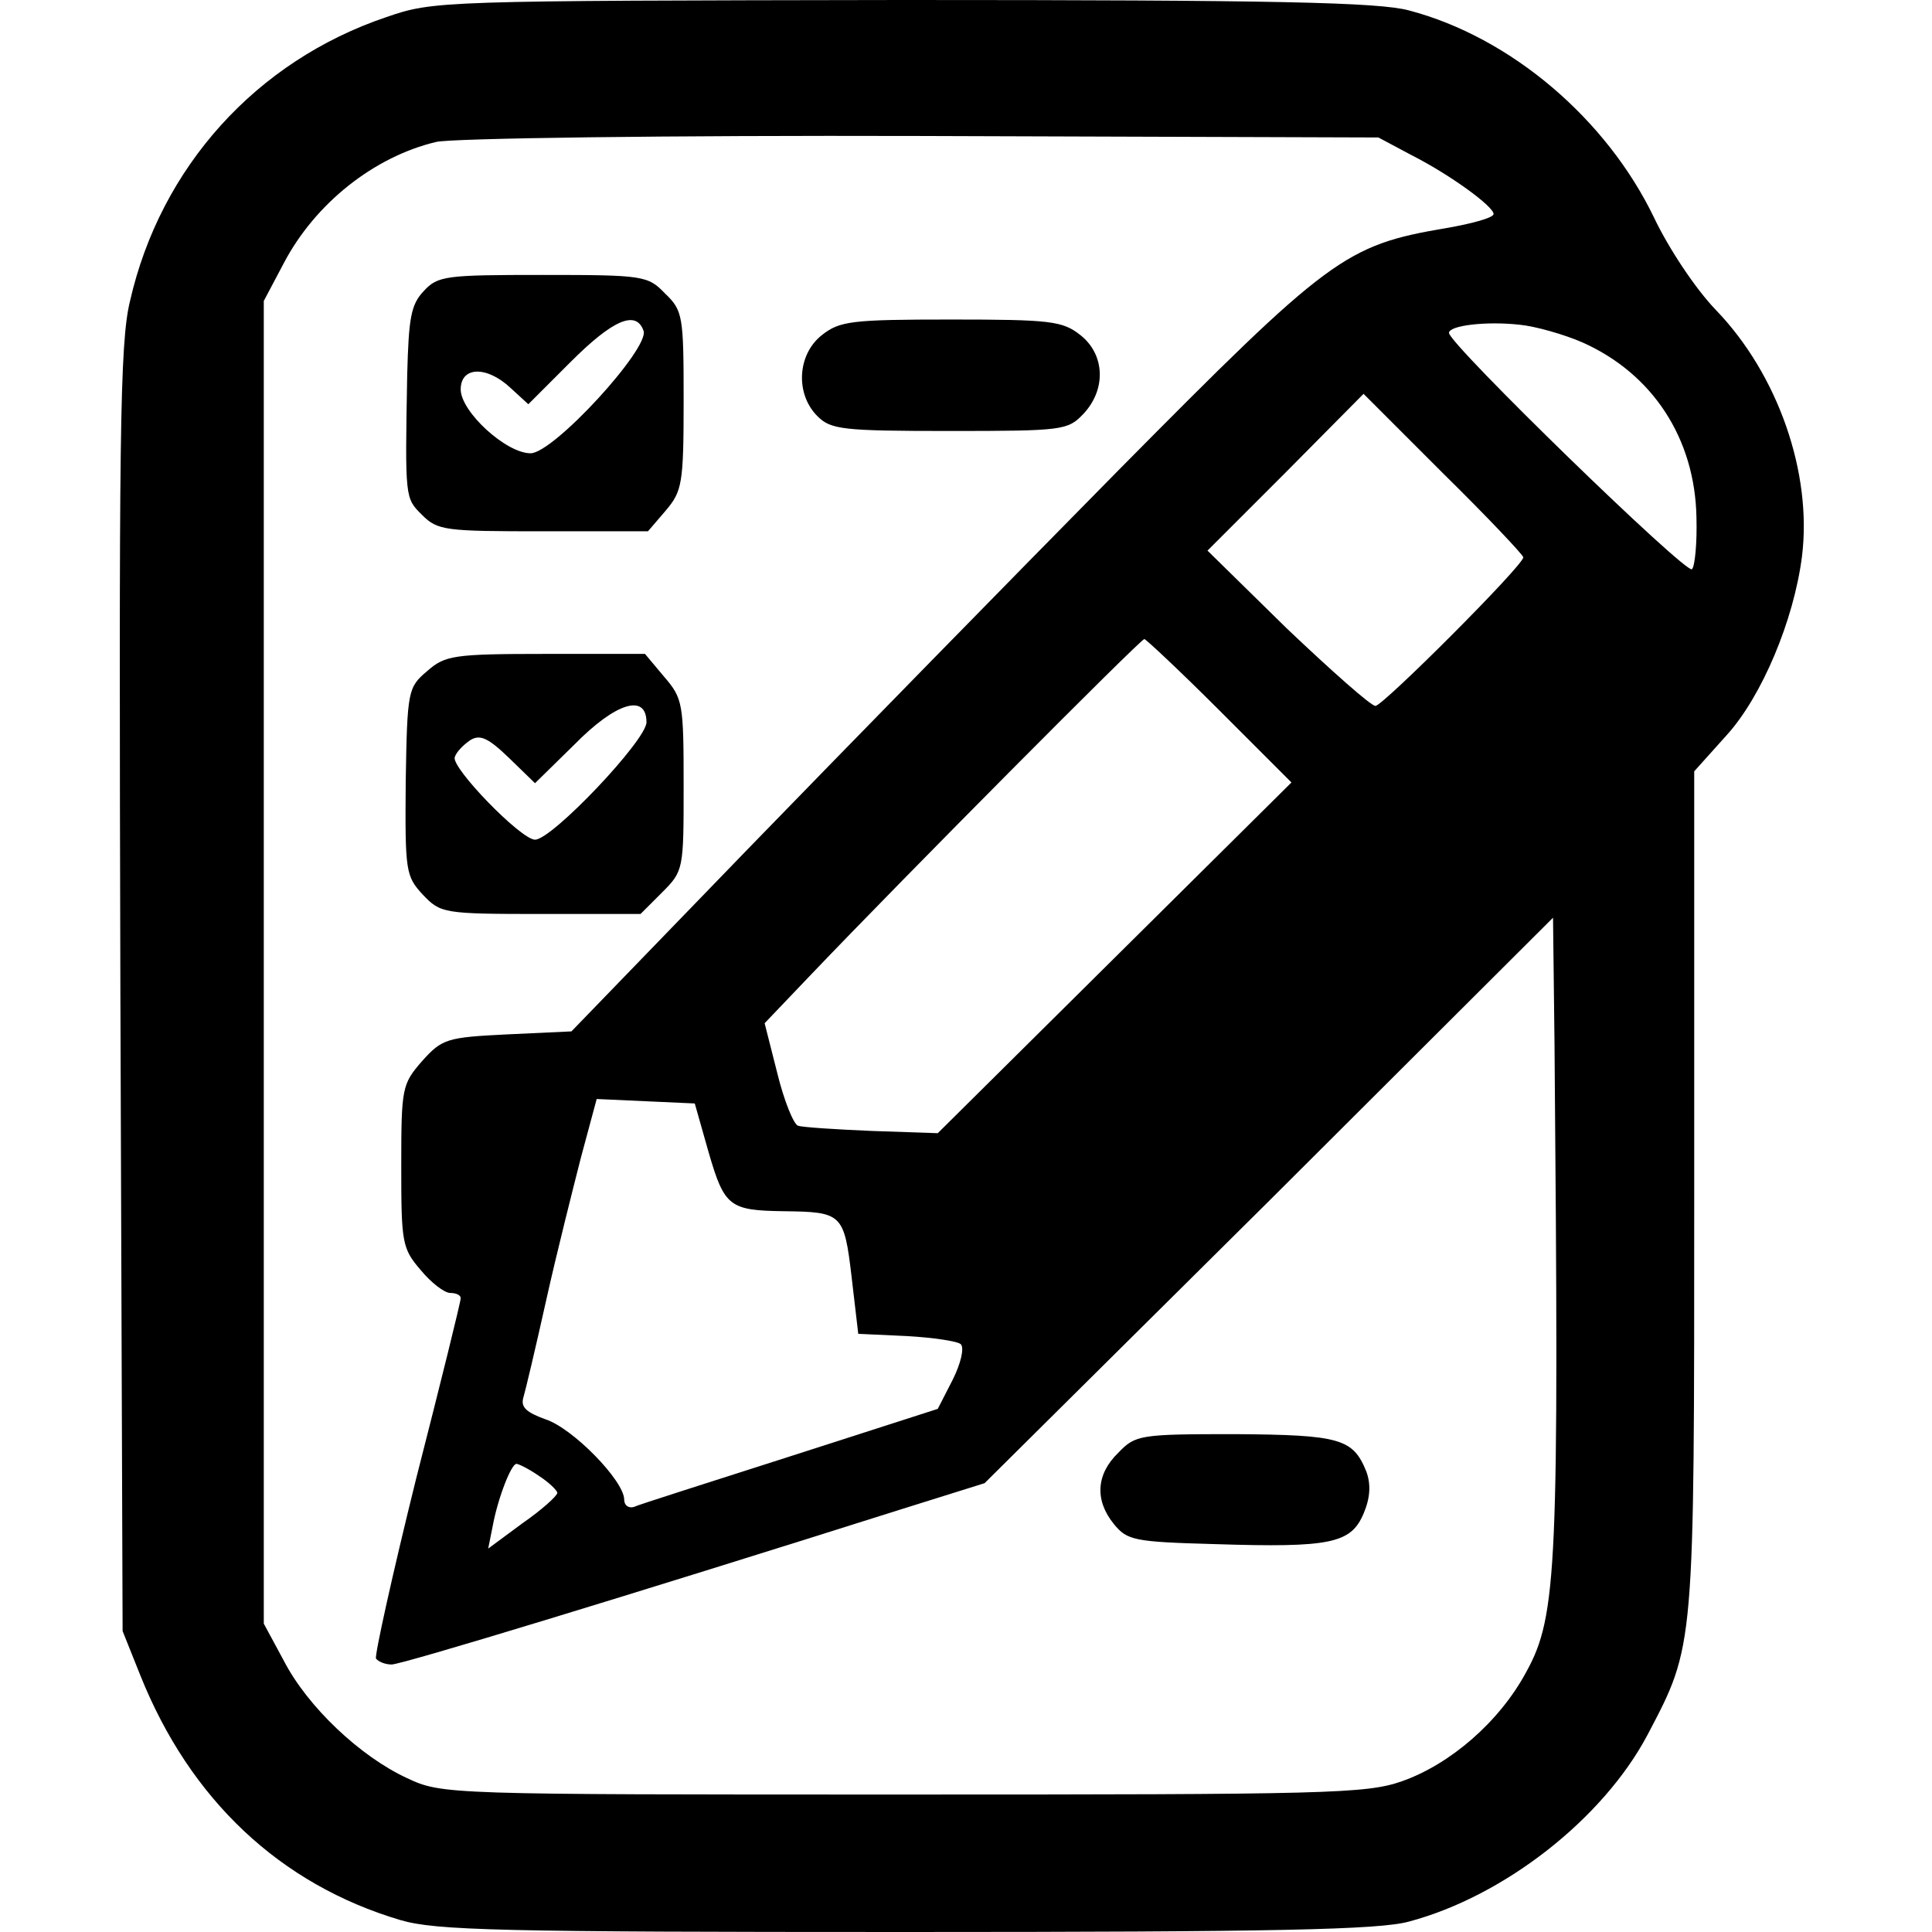
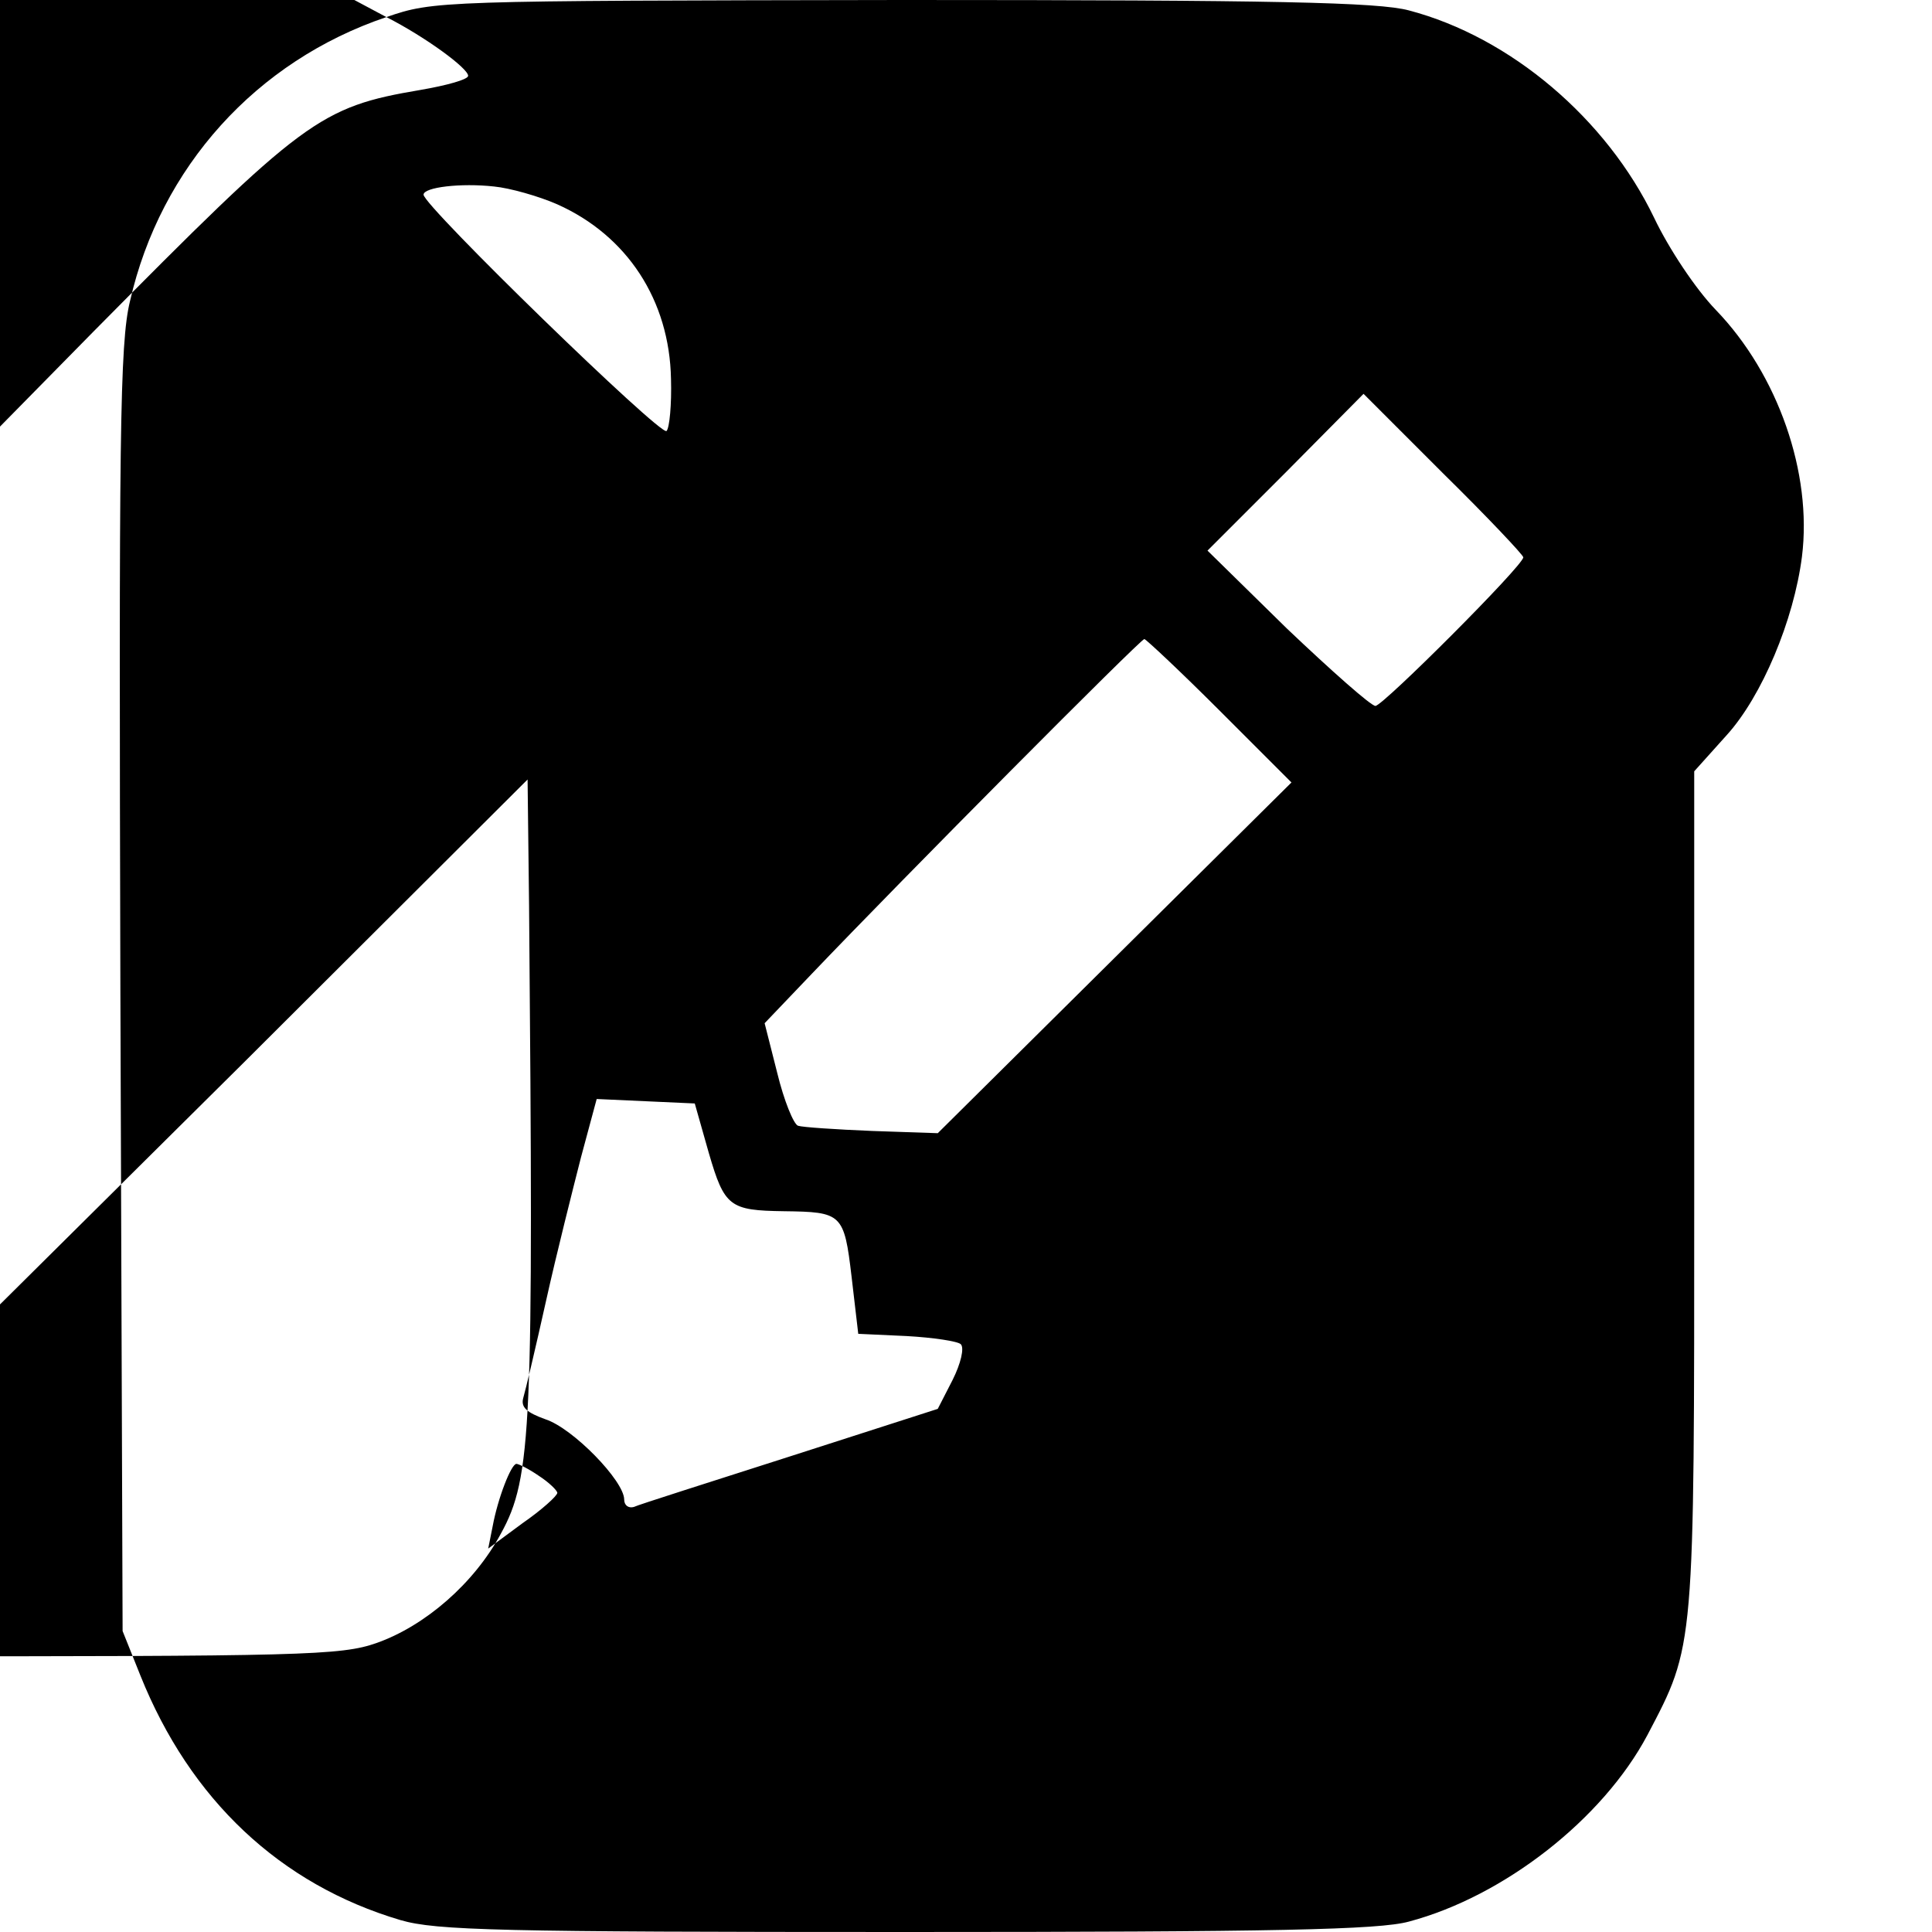
<svg xmlns="http://www.w3.org/2000/svg" version="1.0" width="346.667" height="346.667" viewBox="0 0 260 260">
-   <path d="M52 2.3C34.5 8.2 21.6 22.5 17.5 40.5c-1.4 5.7-1.5 18.2-1.3 92.8l.3 86.2 2.4 6c6.7 16.7 18.8 28.1 35 32.9 4.8 1.4 13.4 1.6 68 1.6 49.7 0 63.7-.3 67.7-1.4 12.8-3.4 26.1-13.8 32.1-25.1 6.4-12.2 6.3-11.2 6.3-73.3v-56.4l4.4-4.9c4.7-5.2 9-15.4 10.1-24 1.4-11.2-3.2-24.5-11.6-33.2-2.7-2.8-6.3-8.2-8.3-12.4-6.4-13.3-19.3-24.3-33-27.9-4.1-1.1-18-1.4-68.1-1.4C59 .1 58.4.1 52 2.3zm138 18.6c5.3 2.7 11 6.9 11 7.9 0 .5-2.9 1.3-6.4 1.9-13.6 2.3-15.7 3.9-44.1 32.6-14.3 14.5-36.7 37.4-49.8 50.9l-23.8 24.6-8.6.4c-8.2.4-8.8.6-11.5 3.6-2.7 3.1-2.8 3.6-2.8 14.1 0 10.3.1 11.1 2.6 14 1.4 1.7 3.2 3.1 4 3.1.8 0 1.4.3 1.4.7 0 .5-2.7 11.4-6 24.3-3.2 12.9-5.6 23.8-5.4 24.2.3.4 1.2.8 2.1.8 1.4 0 31.3-9.1 68.3-20.8l11.5-3.6 38.3-38 38.2-38.1.2 17c.6 70.3.4 76.9-3.8 84.5-3.6 6.7-10.2 12.4-16.7 14.7-4.8 1.7-10 1.8-67.2 1.8-61.4 0-62 0-66.7-2.2-6.3-2.9-13.4-9.6-16.6-15.8l-2.7-5v-178l2.7-5.1c4.2-8 12.1-14.3 20.5-16.3 2.1-.5 31.2-.9 65.3-.8l61.5.2 4.5 2.4zm23 25.2c9.4 4.2 15.1 12.9 15.3 23.5.1 3.4-.2 6.6-.6 7-.7.8-32.7-30.3-32.7-31.8 0-1 5-1.6 9.5-1.1 2.1.2 6 1.3 8.5 2.4zM205 75c0 1.1-18.9 20-19.9 20-.6 0-5.9-4.7-11.9-10.4l-10.7-10.5L173 63.6 183.5 53l10.7 10.7c6 5.9 10.8 11 10.8 11.3zm-40.9 20.6l9.7 9.7-23.8 23.6-23.8 23.6-8.8-.3c-4.9-.2-9.4-.5-10-.7-.6-.2-1.9-3.4-2.8-7.1l-1.7-6.7 6.3-6.6c12.4-13 44.3-45.1 44.8-45.1.2 0 4.8 4.3 10.1 9.6zm-68.7 59.6c2.1 7.2 2.8 7.7 10.1 7.8 7.8.1 8.1.3 9.1 8.8l.9 7.7 6.5.3c3.6.2 6.9.7 7.3 1.1.5.5 0 2.6-1.1 4.8l-2 3.9-19.9 6.4c-10.9 3.5-20.4 6.5-21 6.8-.7.2-1.3-.2-1.3-1 0-2.5-6.9-9.6-10.6-10.8-2.5-.9-3.3-1.6-3-2.8.3-1 1.7-6.9 3.1-13.2 1.4-6.3 3.6-15 4.7-19.3l2.1-7.8 6.6.3 6.6.3 1.9 6.7zm-22.9 43.4c1.4.9 2.5 2 2.5 2.3 0 .4-2.1 2.3-4.7 4.1l-4.6 3.4.6-3c.7-3.8 2.5-8.4 3.2-8.4.3 0 1.7.7 3 1.6z" />
-   <path d="M57 39.2c-1.7 1.8-2 3.6-2.2 11.2-.3 16.8-.3 16.6 2 18.9 2.1 2.1 3.1 2.2 16.3 2.2h14.1l2.4-2.8c2.2-2.6 2.4-3.6 2.4-14.8 0-11.4-.1-12.1-2.5-14.4-2.3-2.4-2.9-2.5-16.4-2.5-13.1 0-14.2.1-16.1 2.2zm29.6 5.3C87.5 46.8 74.5 61 71.4 61c-3.3 0-9.4-5.6-9.4-8.6 0-3.1 3.5-3.2 6.7-.2l2.4 2.2 5.7-5.7c5.7-5.7 8.8-7 9.8-4.2zm24 .6c-3.3 2.6-3.6 7.9-.6 10.9 1.8 1.8 3.3 2 17.8 2 15.3 0 15.9-.1 18-2.3 3.1-3.3 2.9-8-.4-10.6-2.4-1.9-4-2.1-17.4-2.1-13.4 0-15 .2-17.4 2.1zM57.5 90.3c-2.6 2.2-2.7 2.6-2.9 14.9-.1 12.1 0 12.7 2.3 15.2 2.4 2.5 2.7 2.6 15.9 2.6h13.4l2.9-2.9c2.9-2.9 2.9-3.1 2.9-14.4 0-11-.1-11.7-2.6-14.6L86.8 88H73.5c-12.5 0-13.6.2-16 2.3zM87 97.2c0 2.4-12.7 15.8-15 15.8-1.9 0-11.3-9.7-10.8-11.1.2-.7 1.2-1.7 2.1-2.3 1.3-.8 2.4-.3 5.2 2.4l3.5 3.4 5.3-5.2c5.6-5.7 9.7-6.9 9.7-3zm63.5 98.3c-3 2.9-3.2 6.4-.6 9.6 1.8 2.2 2.7 2.4 13.6 2.7 15.6.5 18.3-.1 20-4.1.9-2.1 1-3.9.4-5.6-1.8-4.5-3.5-5-17.7-5.1-12.8 0-13.4.1-15.7 2.5z" />
+   <path d="M52 2.3C34.5 8.2 21.6 22.5 17.5 40.5c-1.4 5.7-1.5 18.2-1.3 92.8l.3 86.2 2.4 6c6.7 16.7 18.8 28.1 35 32.9 4.8 1.4 13.4 1.6 68 1.6 49.7 0 63.7-.3 67.7-1.4 12.8-3.4 26.1-13.8 32.1-25.1 6.4-12.2 6.3-11.2 6.3-73.3v-56.4l4.4-4.9c4.7-5.2 9-15.4 10.1-24 1.4-11.2-3.2-24.5-11.6-33.2-2.7-2.8-6.3-8.2-8.3-12.4-6.4-13.3-19.3-24.3-33-27.9-4.1-1.1-18-1.4-68.1-1.4C59 .1 58.4.1 52 2.3zc5.3 2.7 11 6.9 11 7.9 0 .5-2.9 1.3-6.4 1.9-13.6 2.3-15.7 3.9-44.1 32.6-14.3 14.5-36.7 37.4-49.8 50.9l-23.8 24.6-8.6.4c-8.2.4-8.8.6-11.5 3.6-2.7 3.1-2.8 3.6-2.8 14.1 0 10.3.1 11.1 2.6 14 1.4 1.7 3.2 3.1 4 3.1.8 0 1.4.3 1.4.7 0 .5-2.7 11.4-6 24.3-3.2 12.9-5.6 23.8-5.4 24.2.3.4 1.2.8 2.1.8 1.4 0 31.3-9.1 68.3-20.8l11.5-3.6 38.3-38 38.2-38.1.2 17c.6 70.3.4 76.9-3.8 84.5-3.6 6.7-10.2 12.4-16.7 14.7-4.8 1.7-10 1.8-67.2 1.8-61.4 0-62 0-66.7-2.2-6.3-2.9-13.4-9.6-16.6-15.8l-2.7-5v-178l2.7-5.1c4.2-8 12.1-14.3 20.5-16.3 2.1-.5 31.2-.9 65.3-.8l61.5.2 4.5 2.4zm23 25.2c9.4 4.2 15.1 12.9 15.3 23.5.1 3.4-.2 6.6-.6 7-.7.8-32.7-30.3-32.7-31.8 0-1 5-1.6 9.5-1.1 2.1.2 6 1.3 8.5 2.4zM205 75c0 1.1-18.9 20-19.9 20-.6 0-5.9-4.7-11.9-10.4l-10.7-10.5L173 63.6 183.5 53l10.7 10.7c6 5.9 10.8 11 10.8 11.3zm-40.9 20.6l9.7 9.7-23.8 23.6-23.8 23.6-8.8-.3c-4.9-.2-9.4-.5-10-.7-.6-.2-1.9-3.4-2.8-7.1l-1.7-6.7 6.3-6.6c12.4-13 44.3-45.1 44.8-45.1.2 0 4.8 4.3 10.1 9.6zm-68.7 59.6c2.1 7.2 2.8 7.7 10.1 7.8 7.8.1 8.1.3 9.1 8.8l.9 7.7 6.5.3c3.6.2 6.9.7 7.3 1.1.5.5 0 2.6-1.1 4.8l-2 3.9-19.9 6.4c-10.9 3.5-20.4 6.5-21 6.8-.7.2-1.3-.2-1.3-1 0-2.5-6.9-9.6-10.6-10.8-2.5-.9-3.3-1.6-3-2.8.3-1 1.7-6.9 3.1-13.2 1.4-6.3 3.6-15 4.7-19.3l2.1-7.8 6.6.3 6.6.3 1.9 6.7zm-22.9 43.4c1.4.9 2.5 2 2.5 2.3 0 .4-2.1 2.3-4.7 4.1l-4.6 3.4.6-3c.7-3.8 2.5-8.4 3.2-8.4.3 0 1.7.7 3 1.6z" />
</svg>